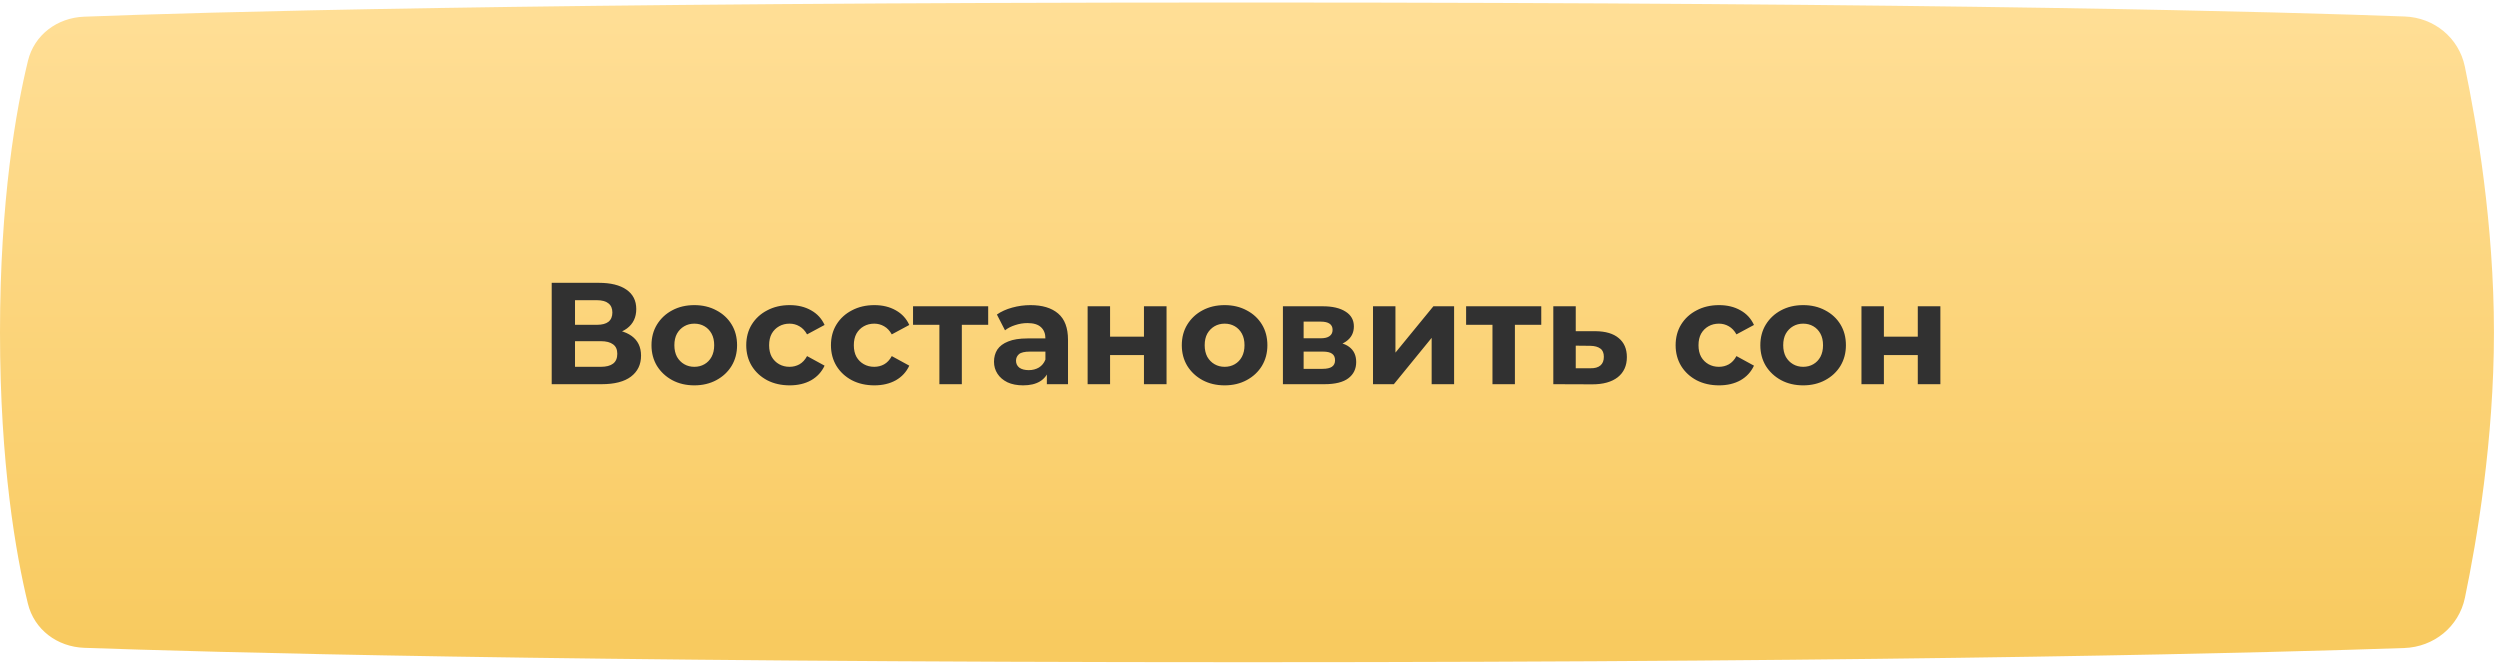
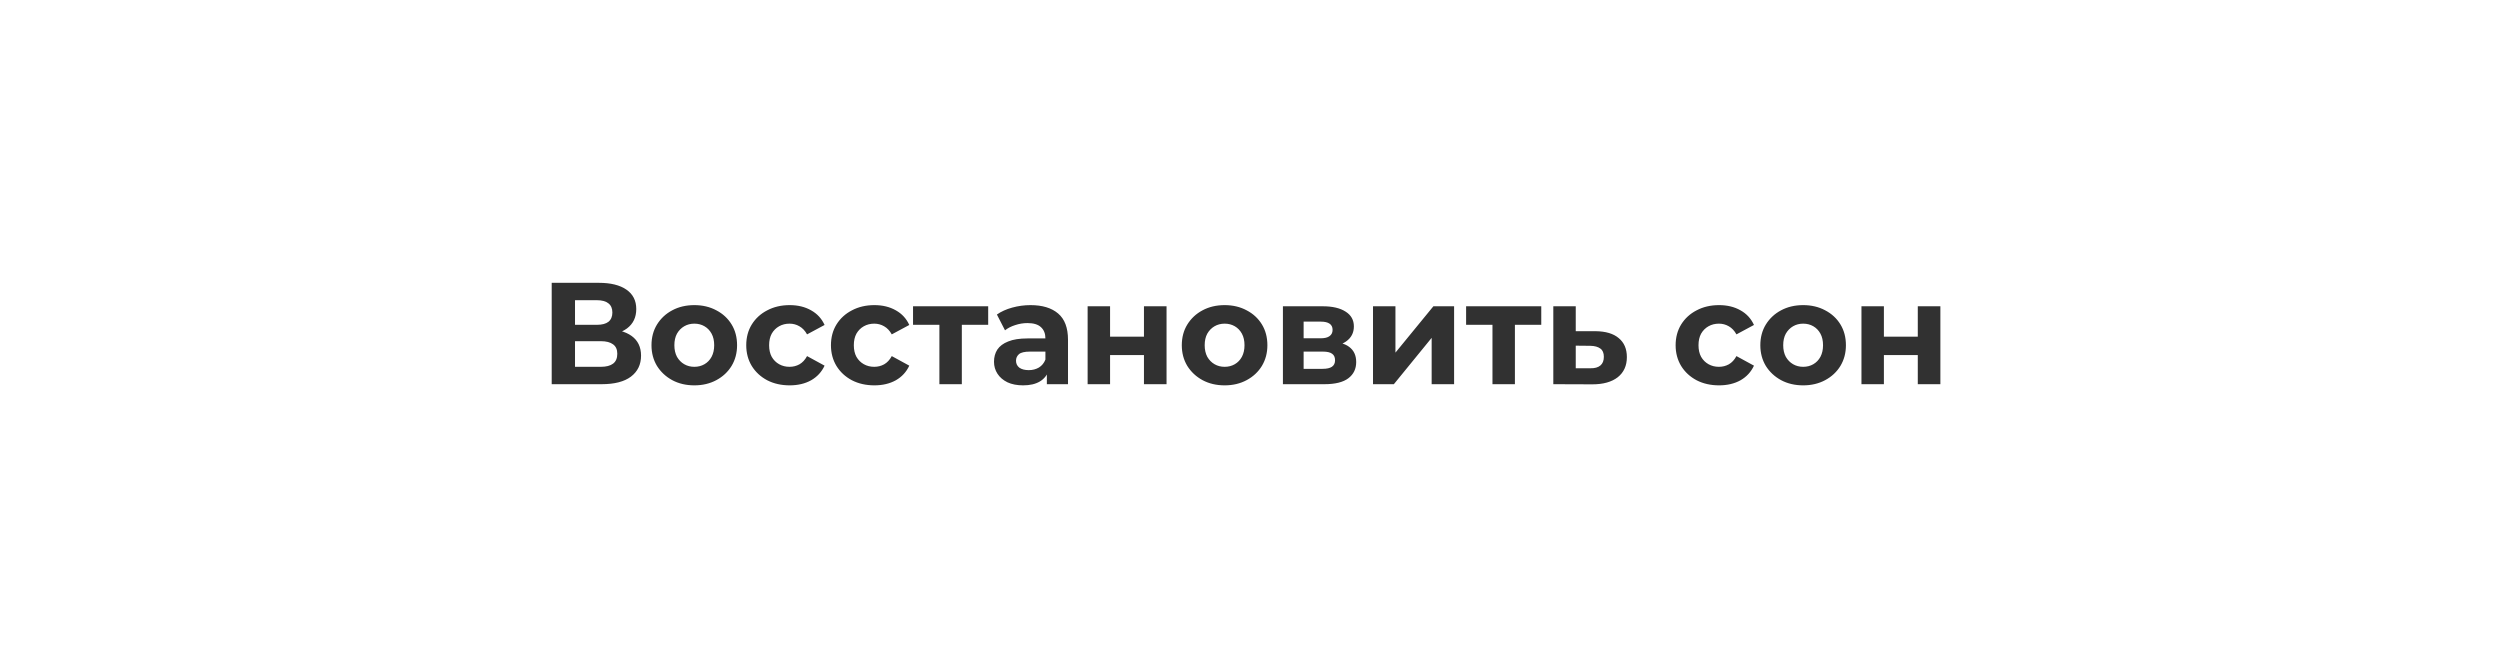
<svg xmlns="http://www.w3.org/2000/svg" width="393" height="105" viewBox="0 0 393 105" fill="none">
-   <path d="M4.396 9.557C5.392 5.466 9.011 2.786 13.218 2.624C30.642 1.954 83.311 0.395 196.024 0.395C307.069 0.395 359.834 1.908 378.034 2.594C382.644 2.767 386.526 5.935 387.47 10.451C389.342 19.404 392.049 35.284 392.049 52.246C392.049 69.168 389.355 85.013 387.484 93.977C386.534 98.525 382.597 101.707 377.954 101.868C358.665 102.537 302.312 104.098 196.024 104.098C88.152 104.098 31.714 102.49 13.257 101.838C9.017 101.689 5.382 98.996 4.381 94.873C2.522 87.222 0 73.013 0 52.246C0 31.423 2.536 17.193 4.396 9.557Z" fill="url(#paint0_linear_1_42)" />
  <path d="M86.727 60.395V44.46H94.148C96 44.46 97.442 44.816 98.473 45.53C99.505 46.243 100.021 47.26 100.021 48.58C100.021 49.885 99.536 50.902 98.564 51.63C97.593 52.344 96.303 52.7 94.695 52.7L95.127 51.744C96.918 51.744 98.306 52.101 99.293 52.814C100.279 53.527 100.773 54.559 100.773 55.91C100.773 57.306 100.241 58.407 99.179 59.211C98.132 60 96.599 60.395 94.581 60.395H86.727ZM90.392 57.663H94.444C95.294 57.663 95.939 57.496 96.379 57.162C96.819 56.828 97.039 56.312 97.039 55.614C97.039 54.946 96.819 54.453 96.379 54.134C95.939 53.8 95.294 53.634 94.444 53.634H90.392V57.663ZM90.392 51.061H93.83C94.634 51.061 95.241 50.902 95.651 50.583C96.06 50.249 96.265 49.764 96.265 49.126C96.265 48.489 96.06 48.011 95.651 47.692C95.241 47.358 94.634 47.191 93.83 47.191H90.392V51.061ZM109.152 60.577C107.847 60.577 106.686 60.303 105.67 59.757C104.668 59.211 103.871 58.467 103.279 57.526C102.703 56.57 102.414 55.485 102.414 54.271C102.414 53.042 102.703 51.957 103.279 51.016C103.871 50.06 104.668 49.316 105.67 48.785C106.686 48.239 107.847 47.965 109.152 47.965C110.442 47.965 111.596 48.239 112.613 48.785C113.629 49.316 114.426 50.052 115.003 50.993C115.58 51.934 115.868 53.026 115.868 54.271C115.868 55.485 115.58 56.57 115.003 57.526C114.426 58.467 113.629 59.211 112.613 59.757C111.596 60.303 110.442 60.577 109.152 60.577ZM109.152 57.663C109.744 57.663 110.276 57.526 110.746 57.253C111.216 56.98 111.588 56.593 111.861 56.092C112.135 55.576 112.271 54.969 112.271 54.271C112.271 53.558 112.135 52.951 111.861 52.45C111.588 51.949 111.216 51.562 110.746 51.289C110.276 51.016 109.744 50.879 109.152 50.879C108.561 50.879 108.029 51.016 107.559 51.289C107.089 51.562 106.709 51.949 106.421 52.45C106.148 52.951 106.011 53.558 106.011 54.271C106.011 54.969 106.148 55.576 106.421 56.092C106.709 56.593 107.089 56.98 107.559 57.253C108.029 57.526 108.561 57.663 109.152 57.663ZM124.138 60.577C122.818 60.577 121.642 60.311 120.61 59.78C119.578 59.234 118.766 58.482 118.174 57.526C117.597 56.57 117.309 55.485 117.309 54.271C117.309 53.042 117.597 51.957 118.174 51.016C118.766 50.06 119.578 49.316 120.61 48.785C121.642 48.239 122.818 47.965 124.138 47.965C125.428 47.965 126.551 48.239 127.507 48.785C128.463 49.316 129.169 50.082 129.624 51.084L126.87 52.564C126.551 51.987 126.149 51.562 125.663 51.289C125.193 51.016 124.677 50.879 124.115 50.879C123.508 50.879 122.962 51.016 122.476 51.289C121.991 51.562 121.604 51.949 121.315 52.45C121.042 52.951 120.906 53.558 120.906 54.271C120.906 54.984 121.042 55.591 121.315 56.092C121.604 56.593 121.991 56.98 122.476 57.253C122.962 57.526 123.508 57.663 124.115 57.663C124.677 57.663 125.193 57.534 125.663 57.276C126.149 57.003 126.551 56.57 126.87 55.978L129.624 57.481C129.169 58.467 128.463 59.234 127.507 59.78C126.551 60.311 125.428 60.577 124.138 60.577ZM137.454 60.577C136.134 60.577 134.958 60.311 133.926 59.78C132.894 59.234 132.082 58.482 131.49 57.526C130.913 56.57 130.625 55.485 130.625 54.271C130.625 53.042 130.913 51.957 131.49 51.016C132.082 50.06 132.894 49.316 133.926 48.785C134.958 48.239 136.134 47.965 137.454 47.965C138.744 47.965 139.867 48.239 140.823 48.785C141.779 49.316 142.485 50.082 142.94 51.084L140.186 52.564C139.867 51.987 139.465 51.562 138.979 51.289C138.509 51.016 137.993 50.879 137.431 50.879C136.824 50.879 136.278 51.016 135.792 51.289C135.307 51.562 134.92 51.949 134.631 52.45C134.358 52.951 134.222 53.558 134.222 54.271C134.222 54.984 134.358 55.591 134.631 56.092C134.92 56.593 135.307 56.98 135.792 57.253C136.278 57.526 136.824 57.663 137.431 57.663C137.993 57.663 138.509 57.534 138.979 57.276C139.465 57.003 139.867 56.57 140.186 55.978L142.94 57.481C142.485 58.467 141.779 59.234 140.823 59.78C139.867 60.311 138.744 60.577 137.454 60.577ZM147.672 60.395V50.242L148.468 51.061H143.529V48.147H155.343V51.061H150.403L151.2 50.242V60.395H147.672ZM164.566 60.395V58.004L164.339 57.481V53.201C164.339 52.442 164.103 51.85 163.633 51.425C163.178 51.001 162.472 50.788 161.516 50.788C160.863 50.788 160.218 50.894 159.581 51.107C158.959 51.304 158.428 51.577 157.987 51.926L156.713 49.445C157.38 48.974 158.185 48.61 159.126 48.352C160.067 48.094 161.023 47.965 161.994 47.965C163.861 47.965 165.31 48.405 166.342 49.286C167.374 50.166 167.89 51.539 167.89 53.406V60.395H164.566ZM160.833 60.577C159.877 60.577 159.057 60.417 158.374 60.099C157.691 59.765 157.168 59.317 156.804 58.755C156.439 58.194 156.257 57.564 156.257 56.866C156.257 56.138 156.432 55.5 156.781 54.954C157.145 54.408 157.714 53.983 158.488 53.679C159.262 53.36 160.271 53.201 161.516 53.201H164.771V55.273H161.903C161.068 55.273 160.491 55.409 160.173 55.682C159.869 55.956 159.717 56.297 159.717 56.707C159.717 57.162 159.892 57.526 160.241 57.799C160.605 58.057 161.099 58.186 161.721 58.186C162.313 58.186 162.844 58.05 163.314 57.777C163.785 57.488 164.126 57.071 164.339 56.525L164.885 58.164C164.627 58.953 164.156 59.552 163.474 59.962C162.791 60.372 161.91 60.577 160.833 60.577ZM170.975 60.395V48.147H174.503V52.928H179.83V48.147H183.381V60.395H179.83V55.819H174.503V60.395H170.975ZM192.517 60.577C191.212 60.577 190.051 60.303 189.034 59.757C188.033 59.211 187.236 58.467 186.644 57.526C186.067 56.57 185.779 55.485 185.779 54.271C185.779 53.042 186.067 51.957 186.644 51.016C187.236 50.06 188.033 49.316 189.034 48.785C190.051 48.239 191.212 47.965 192.517 47.965C193.807 47.965 194.961 48.239 195.977 48.785C196.994 49.316 197.791 50.052 198.368 50.993C198.944 51.934 199.233 53.026 199.233 54.271C199.233 55.485 198.944 56.57 198.368 57.526C197.791 58.467 196.994 59.211 195.977 59.757C194.961 60.303 193.807 60.577 192.517 60.577ZM192.517 57.663C193.109 57.663 193.64 57.526 194.111 57.253C194.581 56.98 194.953 56.593 195.226 56.092C195.499 55.576 195.636 54.969 195.636 54.271C195.636 53.558 195.499 52.951 195.226 52.45C194.953 51.949 194.581 51.562 194.111 51.289C193.64 51.016 193.109 50.879 192.517 50.879C191.925 50.879 191.394 51.016 190.924 51.289C190.453 51.562 190.074 51.949 189.786 52.45C189.512 52.951 189.376 53.558 189.376 54.271C189.376 54.969 189.512 55.576 189.786 56.092C190.074 56.593 190.453 56.98 190.924 57.253C191.394 57.526 191.925 57.663 192.517 57.663ZM201.675 60.395V48.147H207.935C209.468 48.147 210.667 48.428 211.532 48.99C212.397 49.536 212.83 50.31 212.83 51.312C212.83 52.313 212.42 53.102 211.6 53.679C210.796 54.241 209.726 54.521 208.391 54.521L208.755 53.702C210.242 53.702 211.35 53.975 212.078 54.521C212.822 55.068 213.194 55.864 213.194 56.912C213.194 57.989 212.784 58.839 211.965 59.461C211.145 60.083 209.893 60.395 208.208 60.395H201.675ZM204.93 57.981H207.913C208.565 57.981 209.051 57.875 209.369 57.663C209.703 57.435 209.87 57.094 209.87 56.638C209.87 56.168 209.718 55.827 209.415 55.614C209.111 55.386 208.633 55.273 207.981 55.273H204.93V57.981ZM204.93 53.178H207.617C208.239 53.178 208.702 53.065 209.005 52.837C209.324 52.609 209.483 52.283 209.483 51.858C209.483 51.418 209.324 51.092 209.005 50.879C208.702 50.667 208.239 50.56 207.617 50.56H204.93V53.178ZM215.836 60.395V48.147H219.364V55.432L225.329 48.147H228.584V60.395H225.056V53.11L219.114 60.395H215.836ZM234.616 60.395V50.242L235.412 51.061H230.472V48.147H242.287V51.061H237.347L238.144 50.242V60.395H234.616ZM250.804 52.063C252.413 52.078 253.635 52.442 254.469 53.156C255.319 53.854 255.744 54.848 255.744 56.138C255.744 57.488 255.266 58.543 254.31 59.302C253.354 60.045 252.026 60.417 250.326 60.417L244.18 60.395V48.147H247.708V52.063H250.804ZM250.008 57.891C250.691 57.906 251.214 57.761 251.578 57.458C251.943 57.154 252.125 56.699 252.125 56.092C252.125 55.485 251.943 55.053 251.578 54.795C251.214 54.521 250.691 54.377 250.008 54.362L247.708 54.339V57.891H250.008ZM270.238 60.577C268.917 60.577 267.741 60.311 266.709 59.78C265.677 59.234 264.865 58.482 264.273 57.526C263.697 56.57 263.408 55.485 263.408 54.271C263.408 53.042 263.697 51.957 264.273 51.016C264.865 50.06 265.677 49.316 266.709 48.785C267.741 48.239 268.917 47.965 270.238 47.965C271.527 47.965 272.651 48.239 273.607 48.785C274.563 49.316 275.268 50.082 275.724 51.084L272.969 52.564C272.651 51.987 272.248 51.562 271.763 51.289C271.292 51.016 270.776 50.879 270.215 50.879C269.608 50.879 269.061 51.016 268.576 51.289C268.09 51.562 267.703 51.949 267.415 52.45C267.142 52.951 267.005 53.558 267.005 54.271C267.005 54.984 267.142 55.591 267.415 56.092C267.703 56.593 268.09 56.98 268.576 57.253C269.061 57.526 269.608 57.663 270.215 57.663C270.776 57.663 271.292 57.534 271.763 57.276C272.248 57.003 272.651 56.57 272.969 55.978L275.724 57.481C275.268 58.467 274.563 59.234 273.607 59.78C272.651 60.311 271.527 60.577 270.238 60.577ZM283.463 60.577C282.157 60.577 280.996 60.303 279.98 59.757C278.978 59.211 278.181 58.467 277.589 57.526C277.013 56.57 276.724 55.485 276.724 54.271C276.724 53.042 277.013 51.957 277.589 51.016C278.181 50.06 278.978 49.316 279.98 48.785C280.996 48.239 282.157 47.965 283.463 47.965C284.753 47.965 285.906 48.239 286.923 48.785C287.94 49.316 288.736 50.052 289.313 50.993C289.89 51.934 290.178 53.026 290.178 54.271C290.178 55.485 289.89 56.57 289.313 57.526C288.736 58.467 287.94 59.211 286.923 59.757C285.906 60.303 284.753 60.577 283.463 60.577ZM283.463 57.663C284.054 57.663 284.586 57.526 285.056 57.253C285.527 56.98 285.898 56.593 286.172 56.092C286.445 55.576 286.581 54.969 286.581 54.271C286.581 53.558 286.445 52.951 286.172 52.45C285.898 51.949 285.527 51.562 285.056 51.289C284.586 51.016 284.054 50.879 283.463 50.879C282.871 50.879 282.34 51.016 281.869 51.289C281.399 51.562 281.019 51.949 280.731 52.45C280.458 52.951 280.321 53.558 280.321 54.271C280.321 54.969 280.458 55.576 280.731 56.092C281.019 56.593 281.399 56.98 281.869 57.253C282.34 57.526 282.871 57.663 283.463 57.663ZM292.621 60.395V48.147H296.149V52.928H301.476V48.147H305.027V60.395H301.476V55.819H296.149V60.395H292.621Z" fill="#313131" />
  <defs>
    <linearGradient id="paint0_linear_1_42" x1="196.025" y1="2.924" x2="196.025" y2="101.568" gradientUnits="userSpaceOnUse">
      <stop stop-color="#FFDE95" />
      <stop offset="1" stop-color="#F8CA5F" />
    </linearGradient>
  </defs>
</svg>